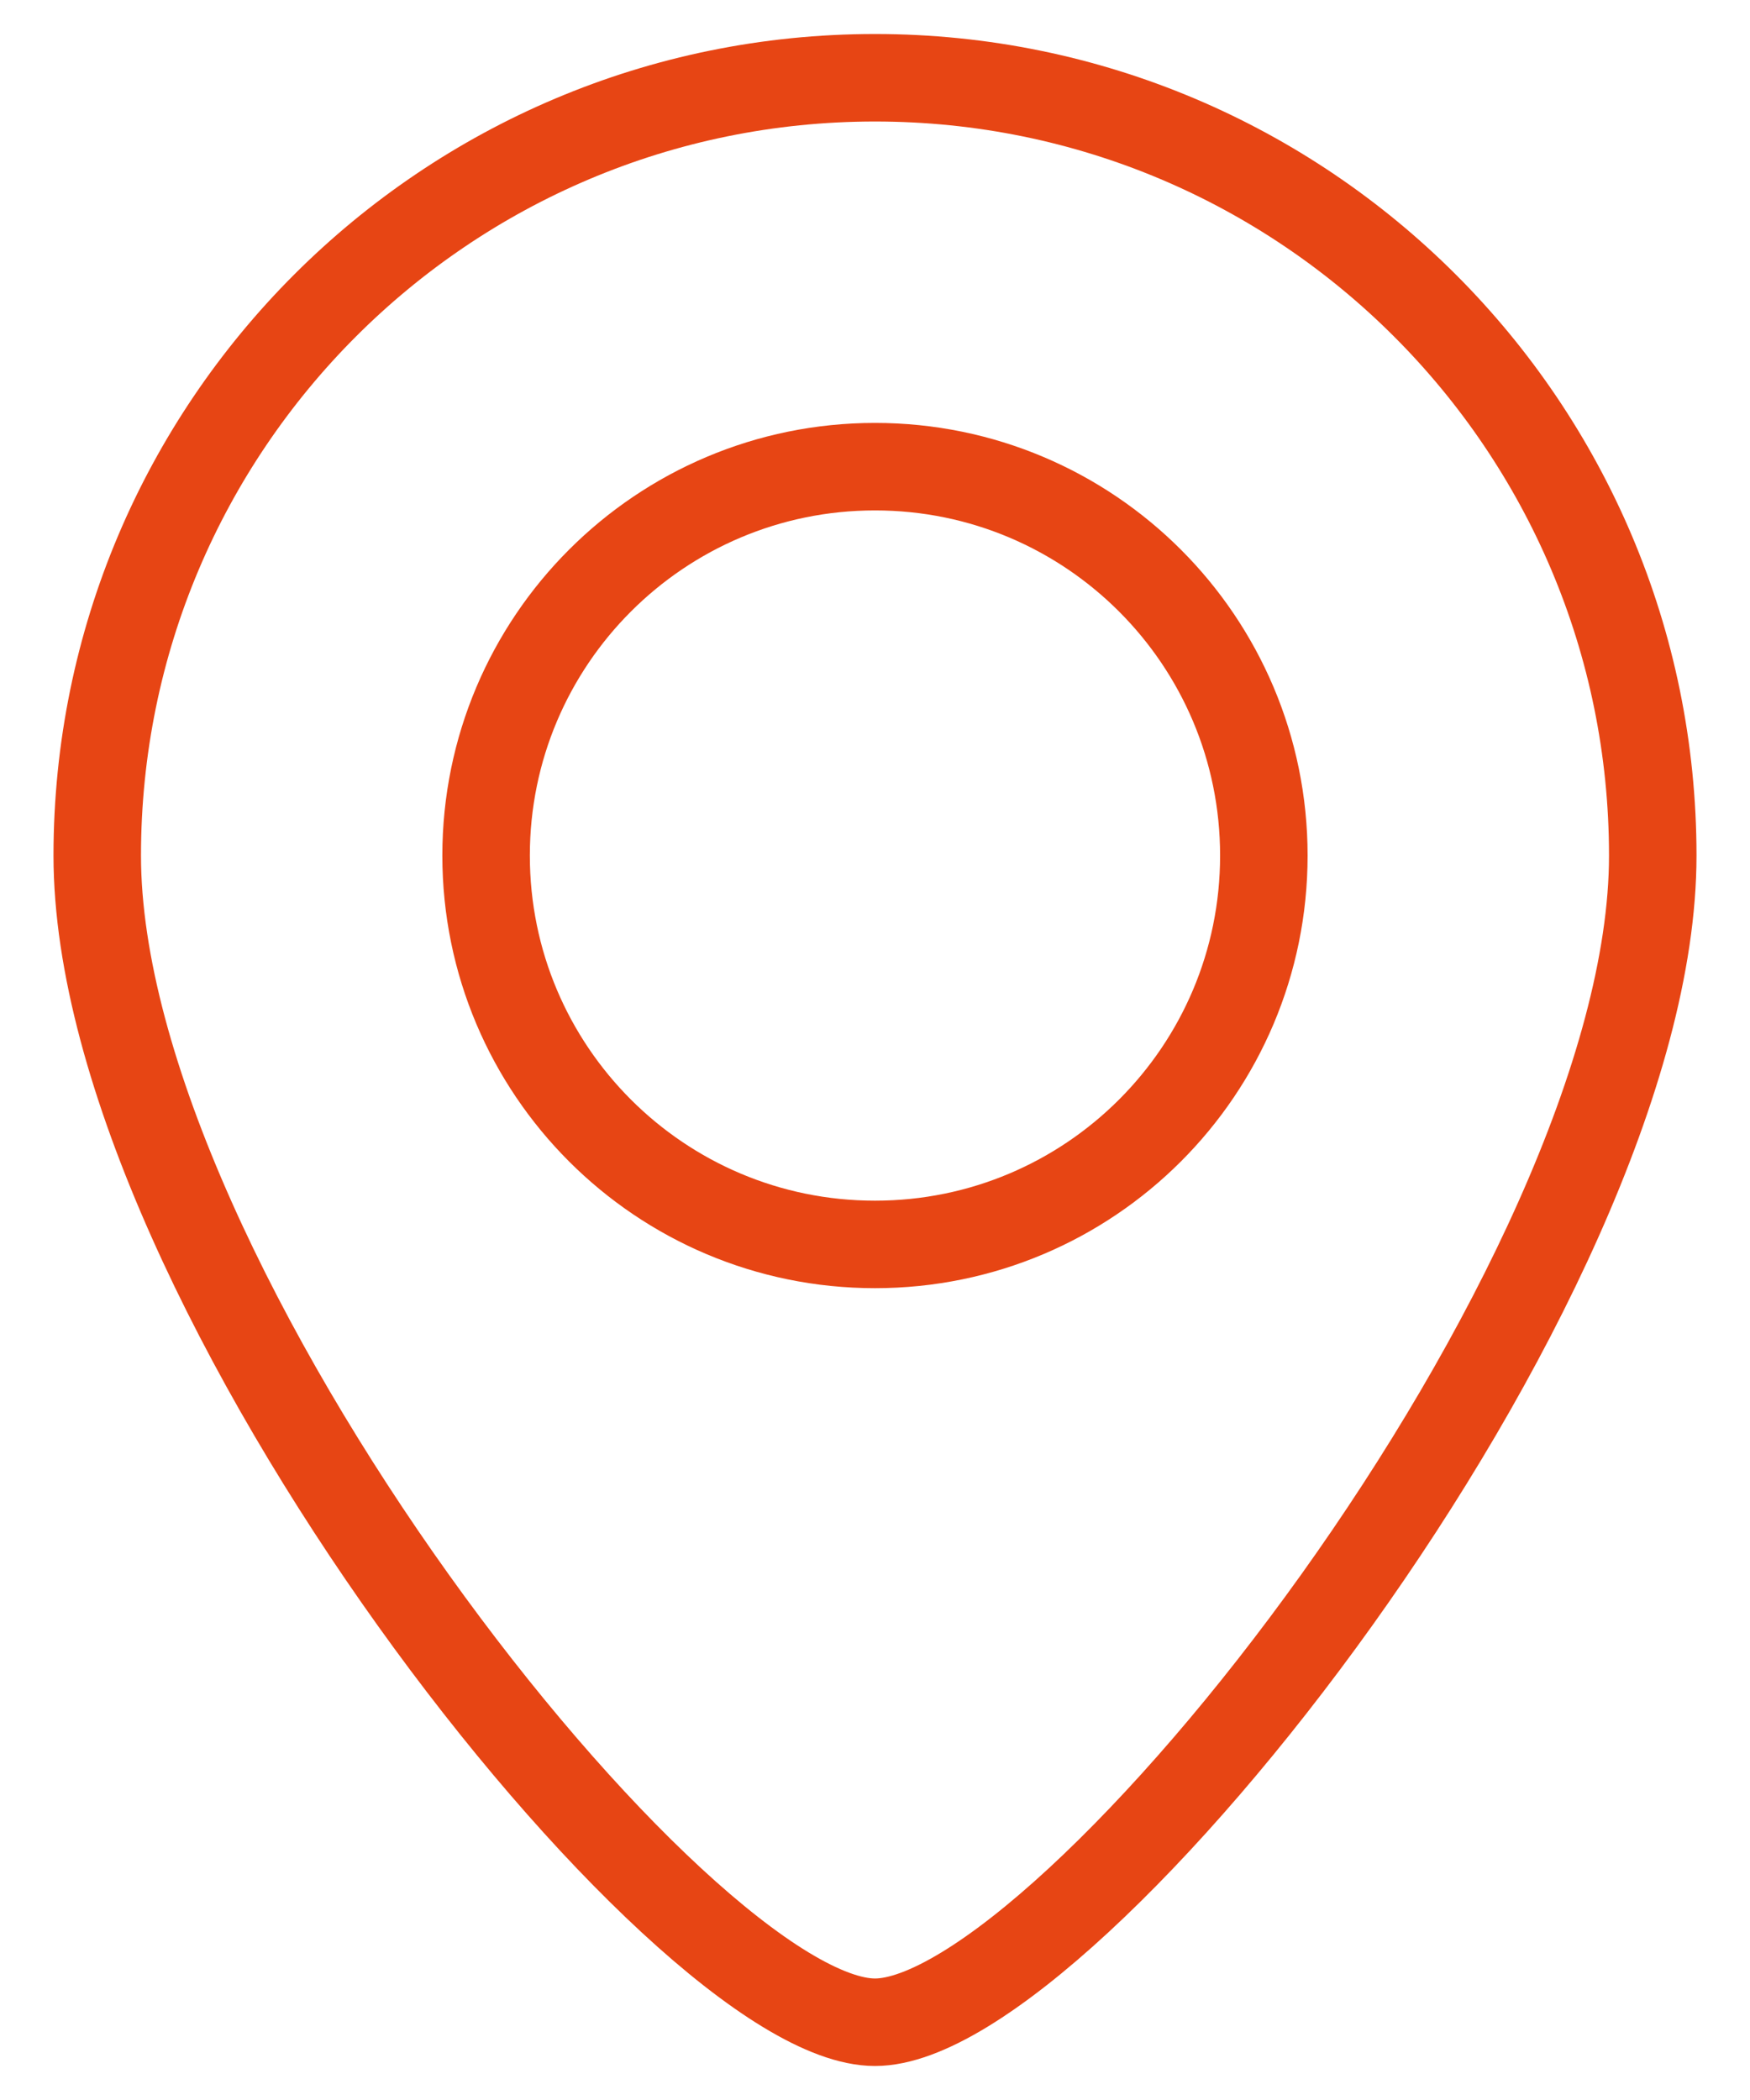
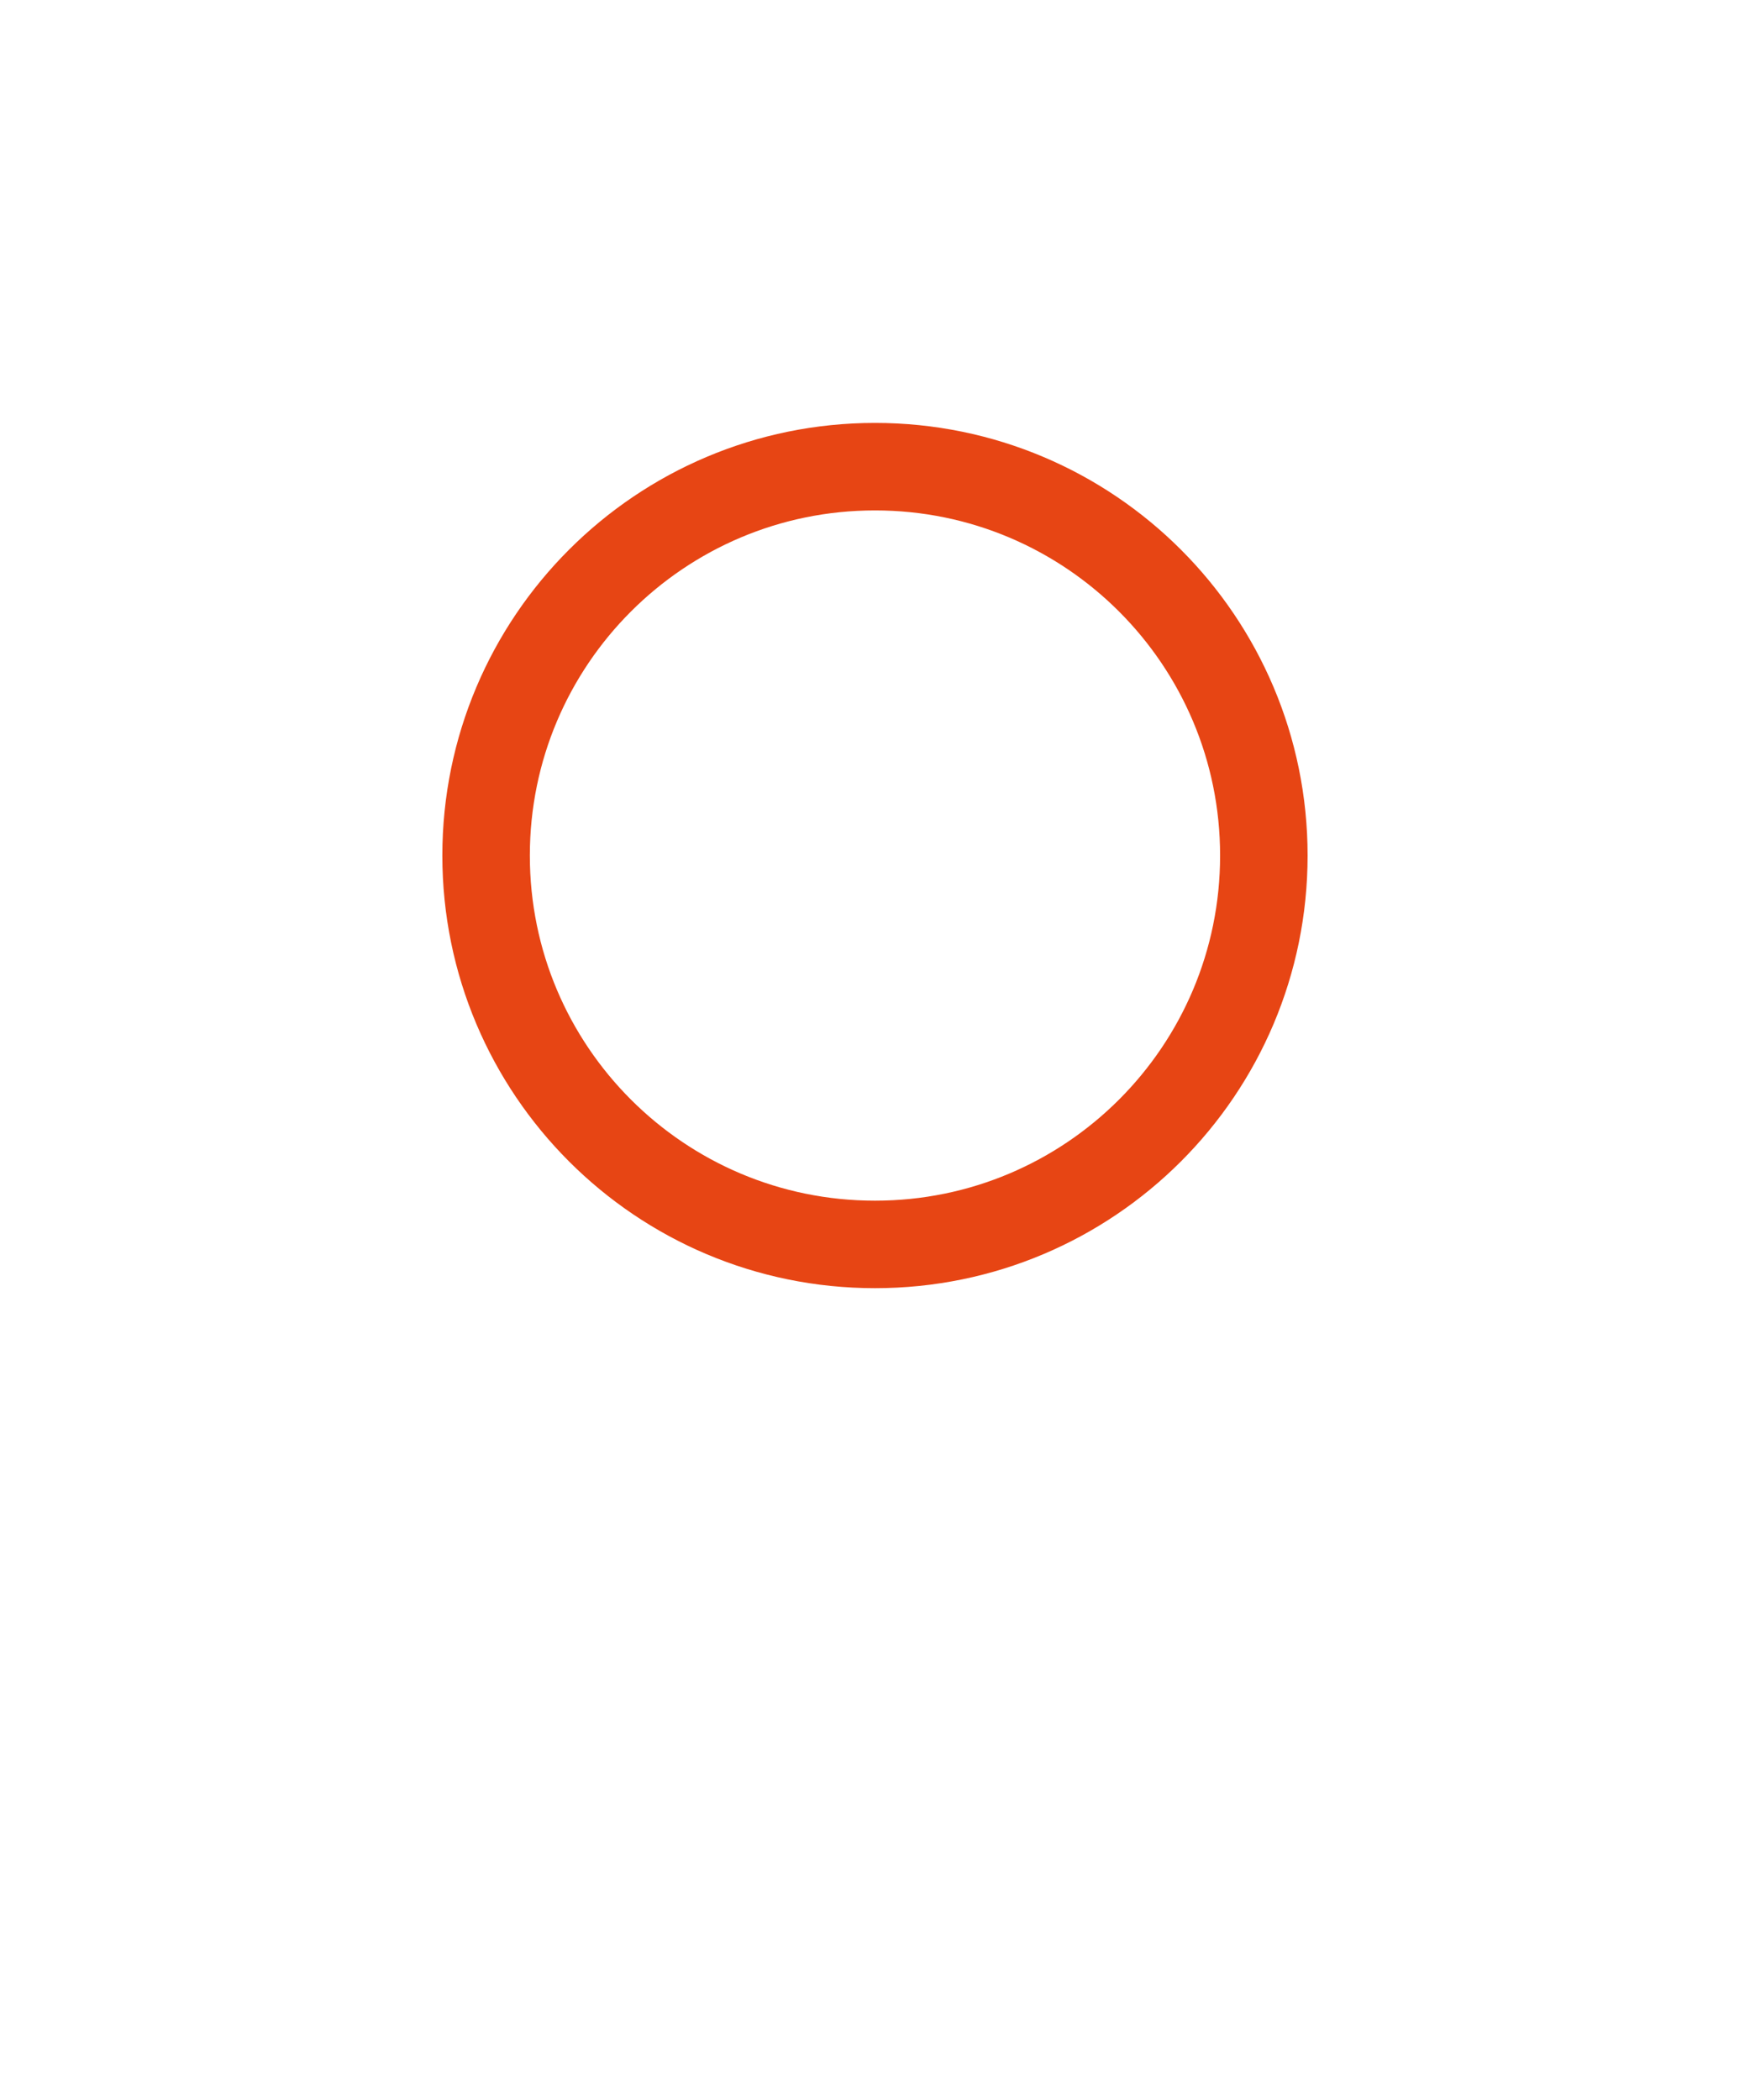
<svg xmlns="http://www.w3.org/2000/svg" width="30" height="36" viewBox="0 0 30 36" fill="none">
  <path d="M21.666 14.667C21.666 18.349 18.682 21.333 15 21.333C11.318 21.333 8.333 18.349 8.333 14.667C8.333 10.985 11.318 8 15 8C18.682 8 21.666 10.985 21.666 14.667Z" stroke="#E74514" stroke-width="1.5" />
-   <path d="M28.333 14.667C28.333 22.03 18.333 34.667 15 34.667C11.666 34.667 1.667 22.03 1.667 14.667C1.667 7.303 7.636 1.333 15 1.333C22.364 1.333 28.333 7.303 28.333 14.667Z" stroke="#E74514" stroke-width="1.5" />
</svg>